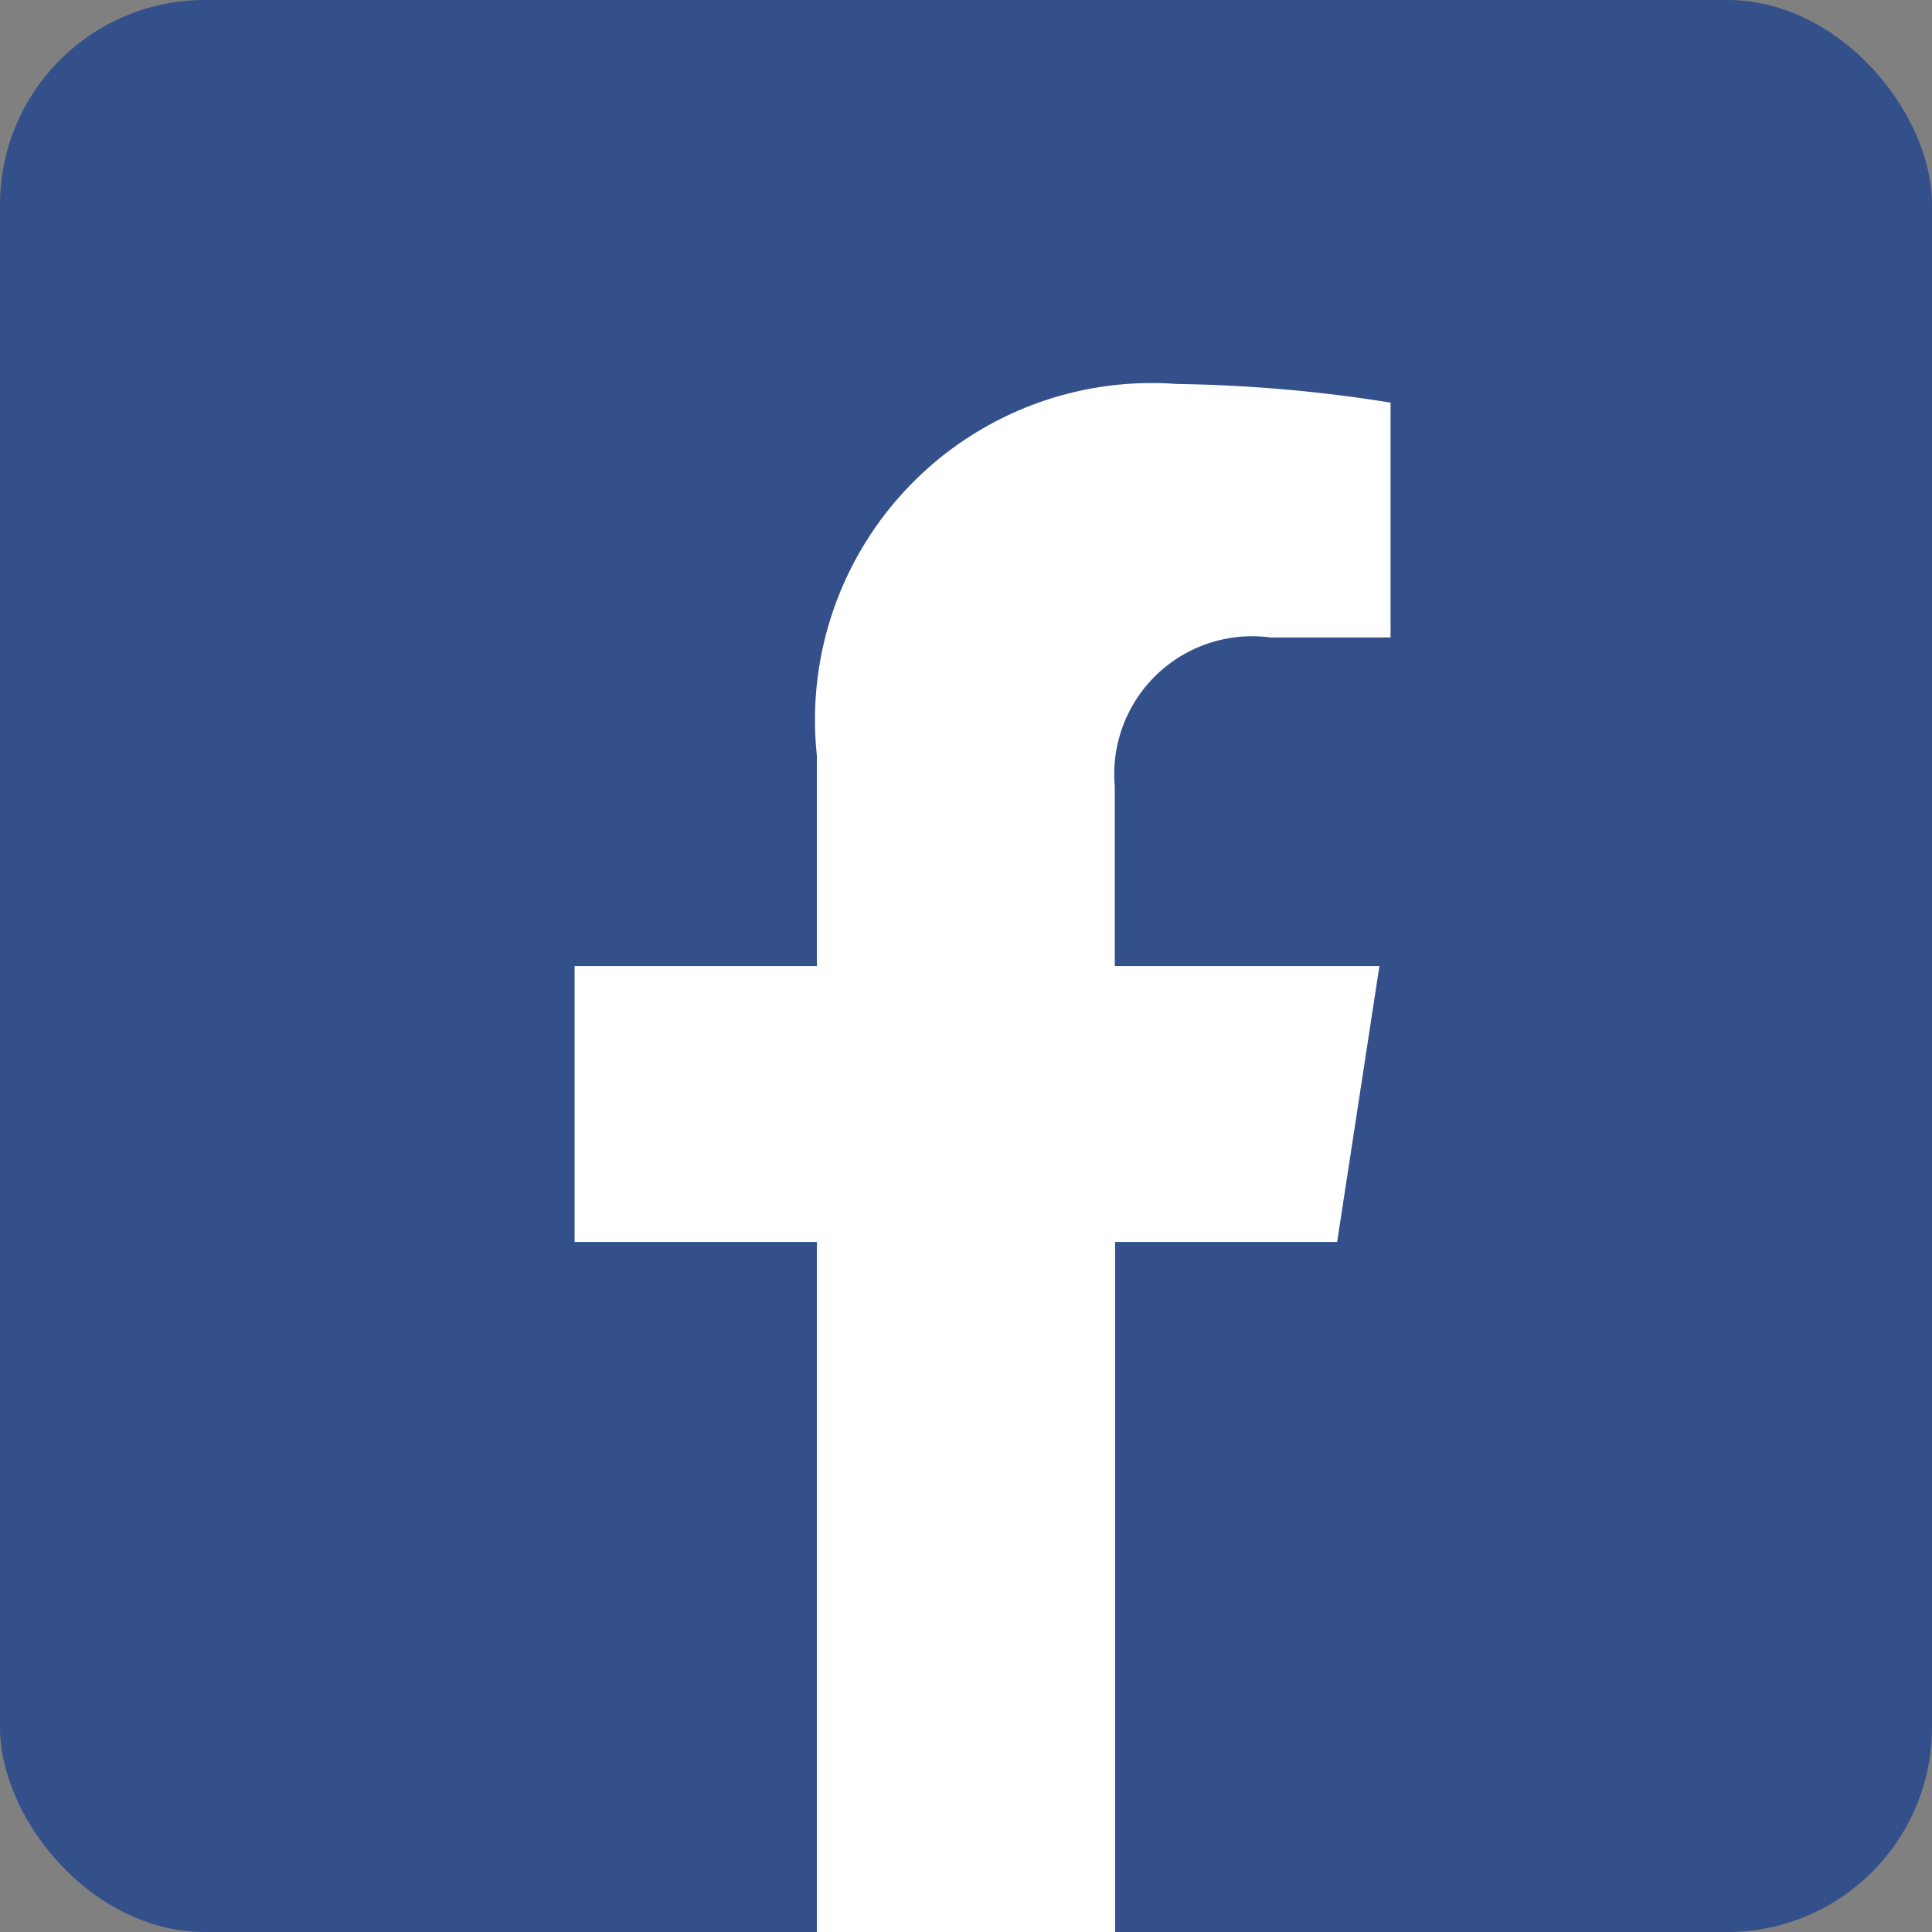
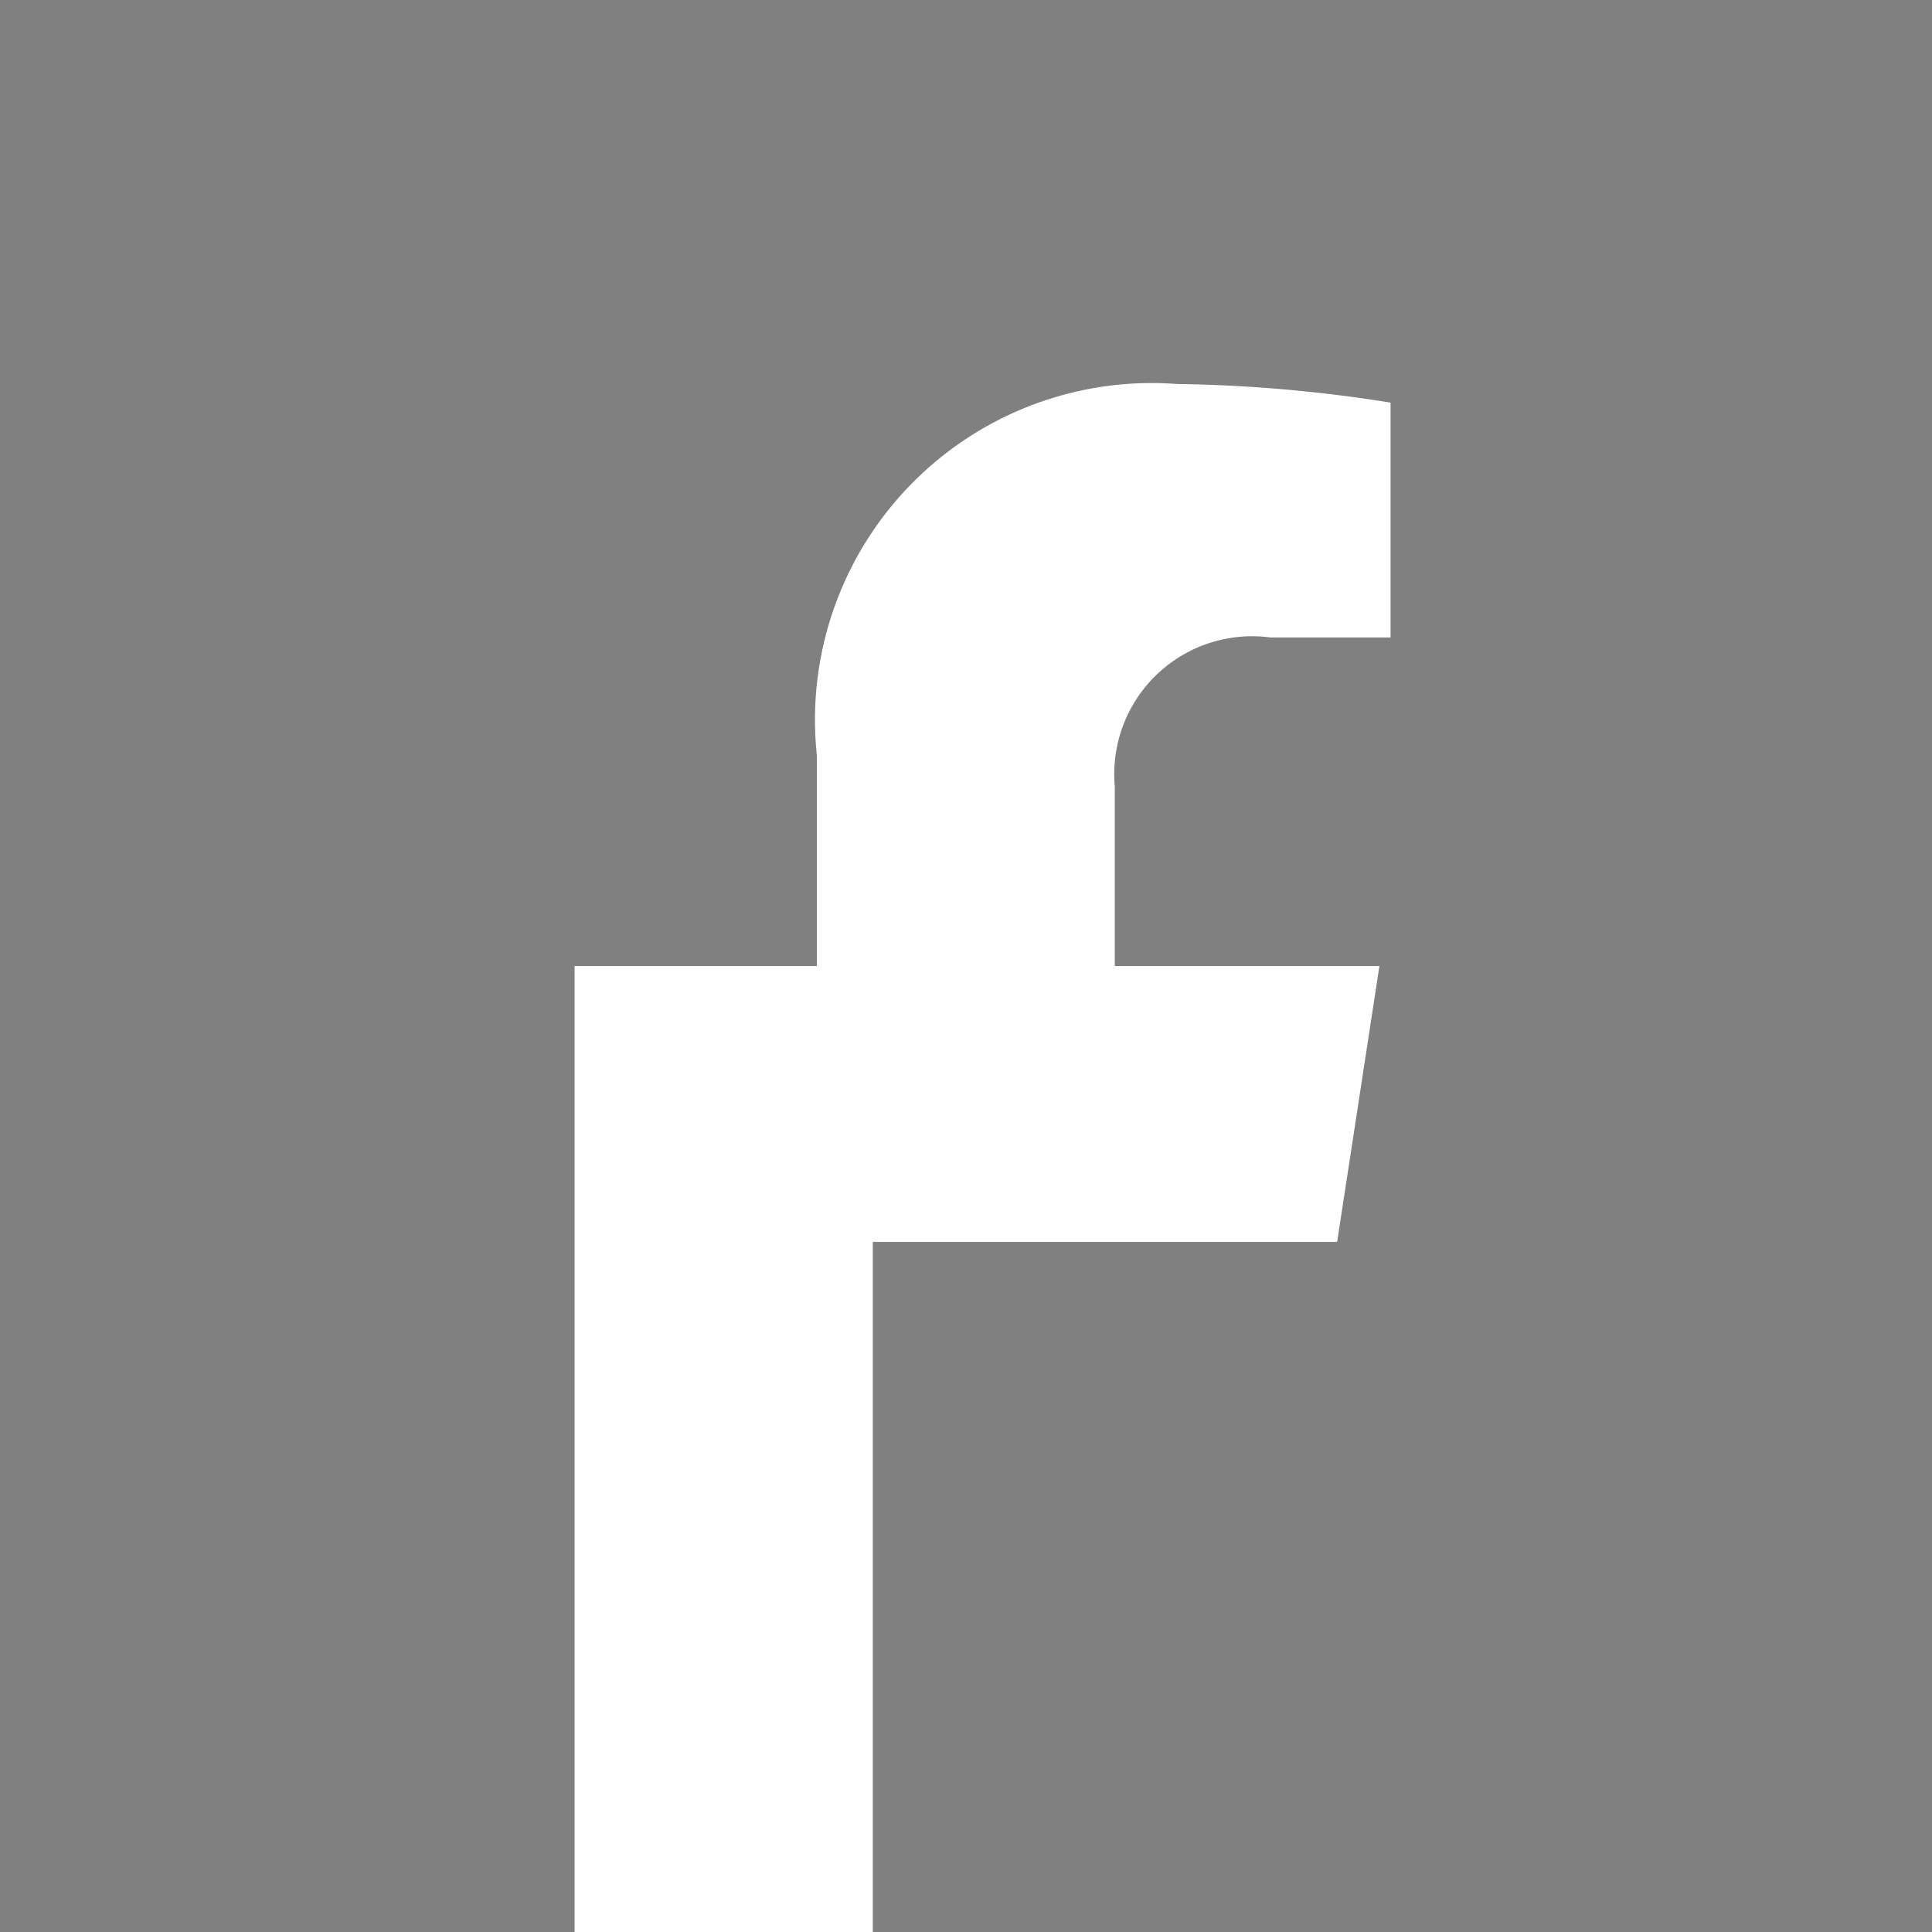
<svg xmlns="http://www.w3.org/2000/svg" width="18.873" height="18.873" viewBox="0 0 18.873 18.873">
  <rect x="0" y="0" width="18.873" height="18.873" fill="#808080" stroke="none" />
  <defs>
    <style>.a{fill:#33508b;}.b{fill:#fff;}</style>
  </defs>
-   <rect class="a" width="18.873" height="18.873" rx="2" transform="translate(0)" />
-   <path class="b" d="M823.018,106.6v2.054h-2.367v2.695h2.367v6.742h2.913v-6.742H828.1l.413-2.695h-2.585V106.9a1.347,1.347,0,0,1,1.519-1.456h1.175v-2.294a14.338,14.338,0,0,0-2.087-.182A3.29,3.29,0,0,0,823.018,106.6Z" transform="translate(-815.038 -99.217)" />
+   <path class="b" d="M823.018,106.6v2.054h-2.367v2.695v6.742h2.913v-6.742H828.1l.413-2.695h-2.585V106.9a1.347,1.347,0,0,1,1.519-1.456h1.175v-2.294a14.338,14.338,0,0,0-2.087-.182A3.29,3.29,0,0,0,823.018,106.6Z" transform="translate(-815.038 -99.217)" />
</svg>